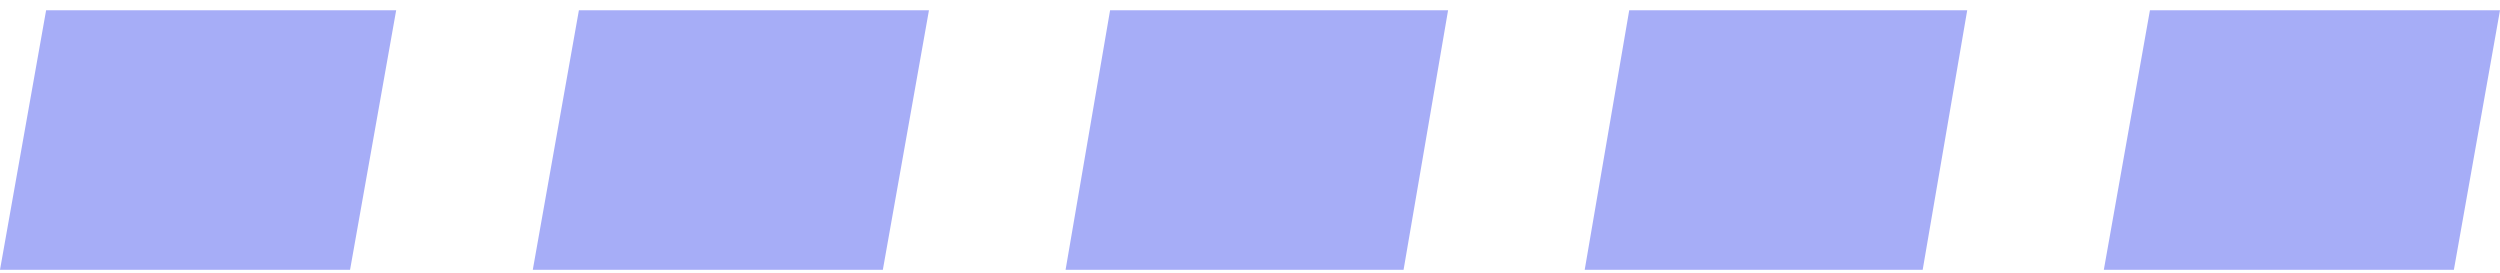
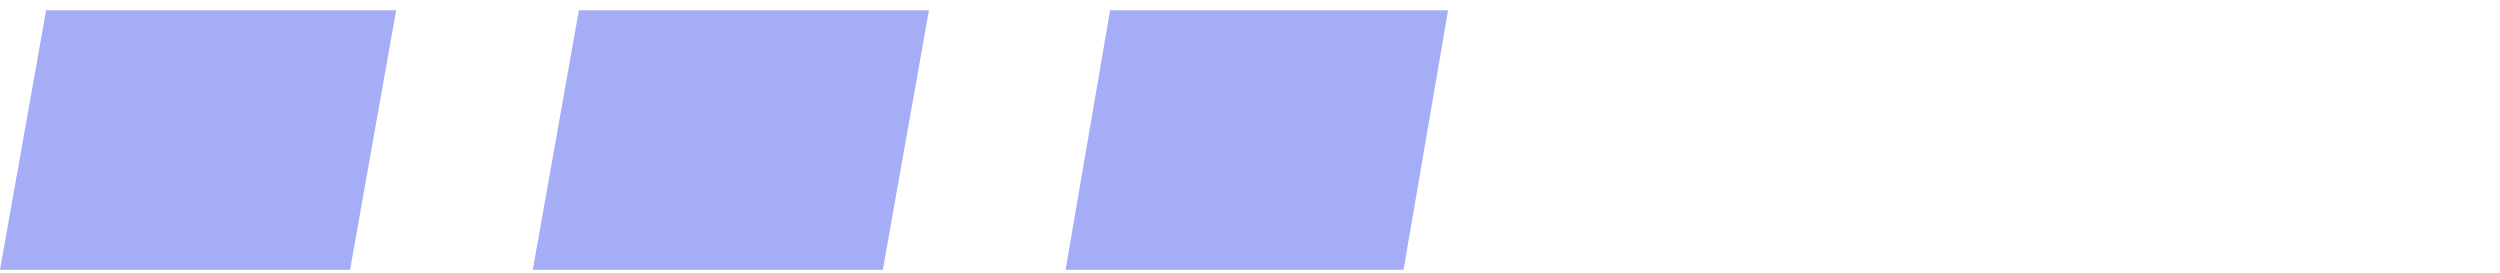
<svg xmlns="http://www.w3.org/2000/svg" width="183" height="20" viewBox="0 0 183 20" fill="none">
  <path d="M29 0.75L25.624 19.75H0L3.376 0.75H29Z" fill="#A6ADF7" />
  <path d="M68 0.75L64.624 19.75H39L42.376 0.75H68Z" fill="#A6ADF7" />
-   <path d="M106 0.75L102.741 19.75H78L81.259 0.75H106Z" fill="#A6ADF7" />
-   <path d="M144 0.75L140.74 19.75H116L119.26 0.75H144Z" fill="#A6ADF7" />
-   <path d="M183 0.75L179.624 19.75H154L157.376 0.75H183Z" fill="#A6ADF7" />
+   <path d="M106 0.75L102.741 19.75H78L81.259 0.75Z" fill="#A6ADF7" />
</svg>